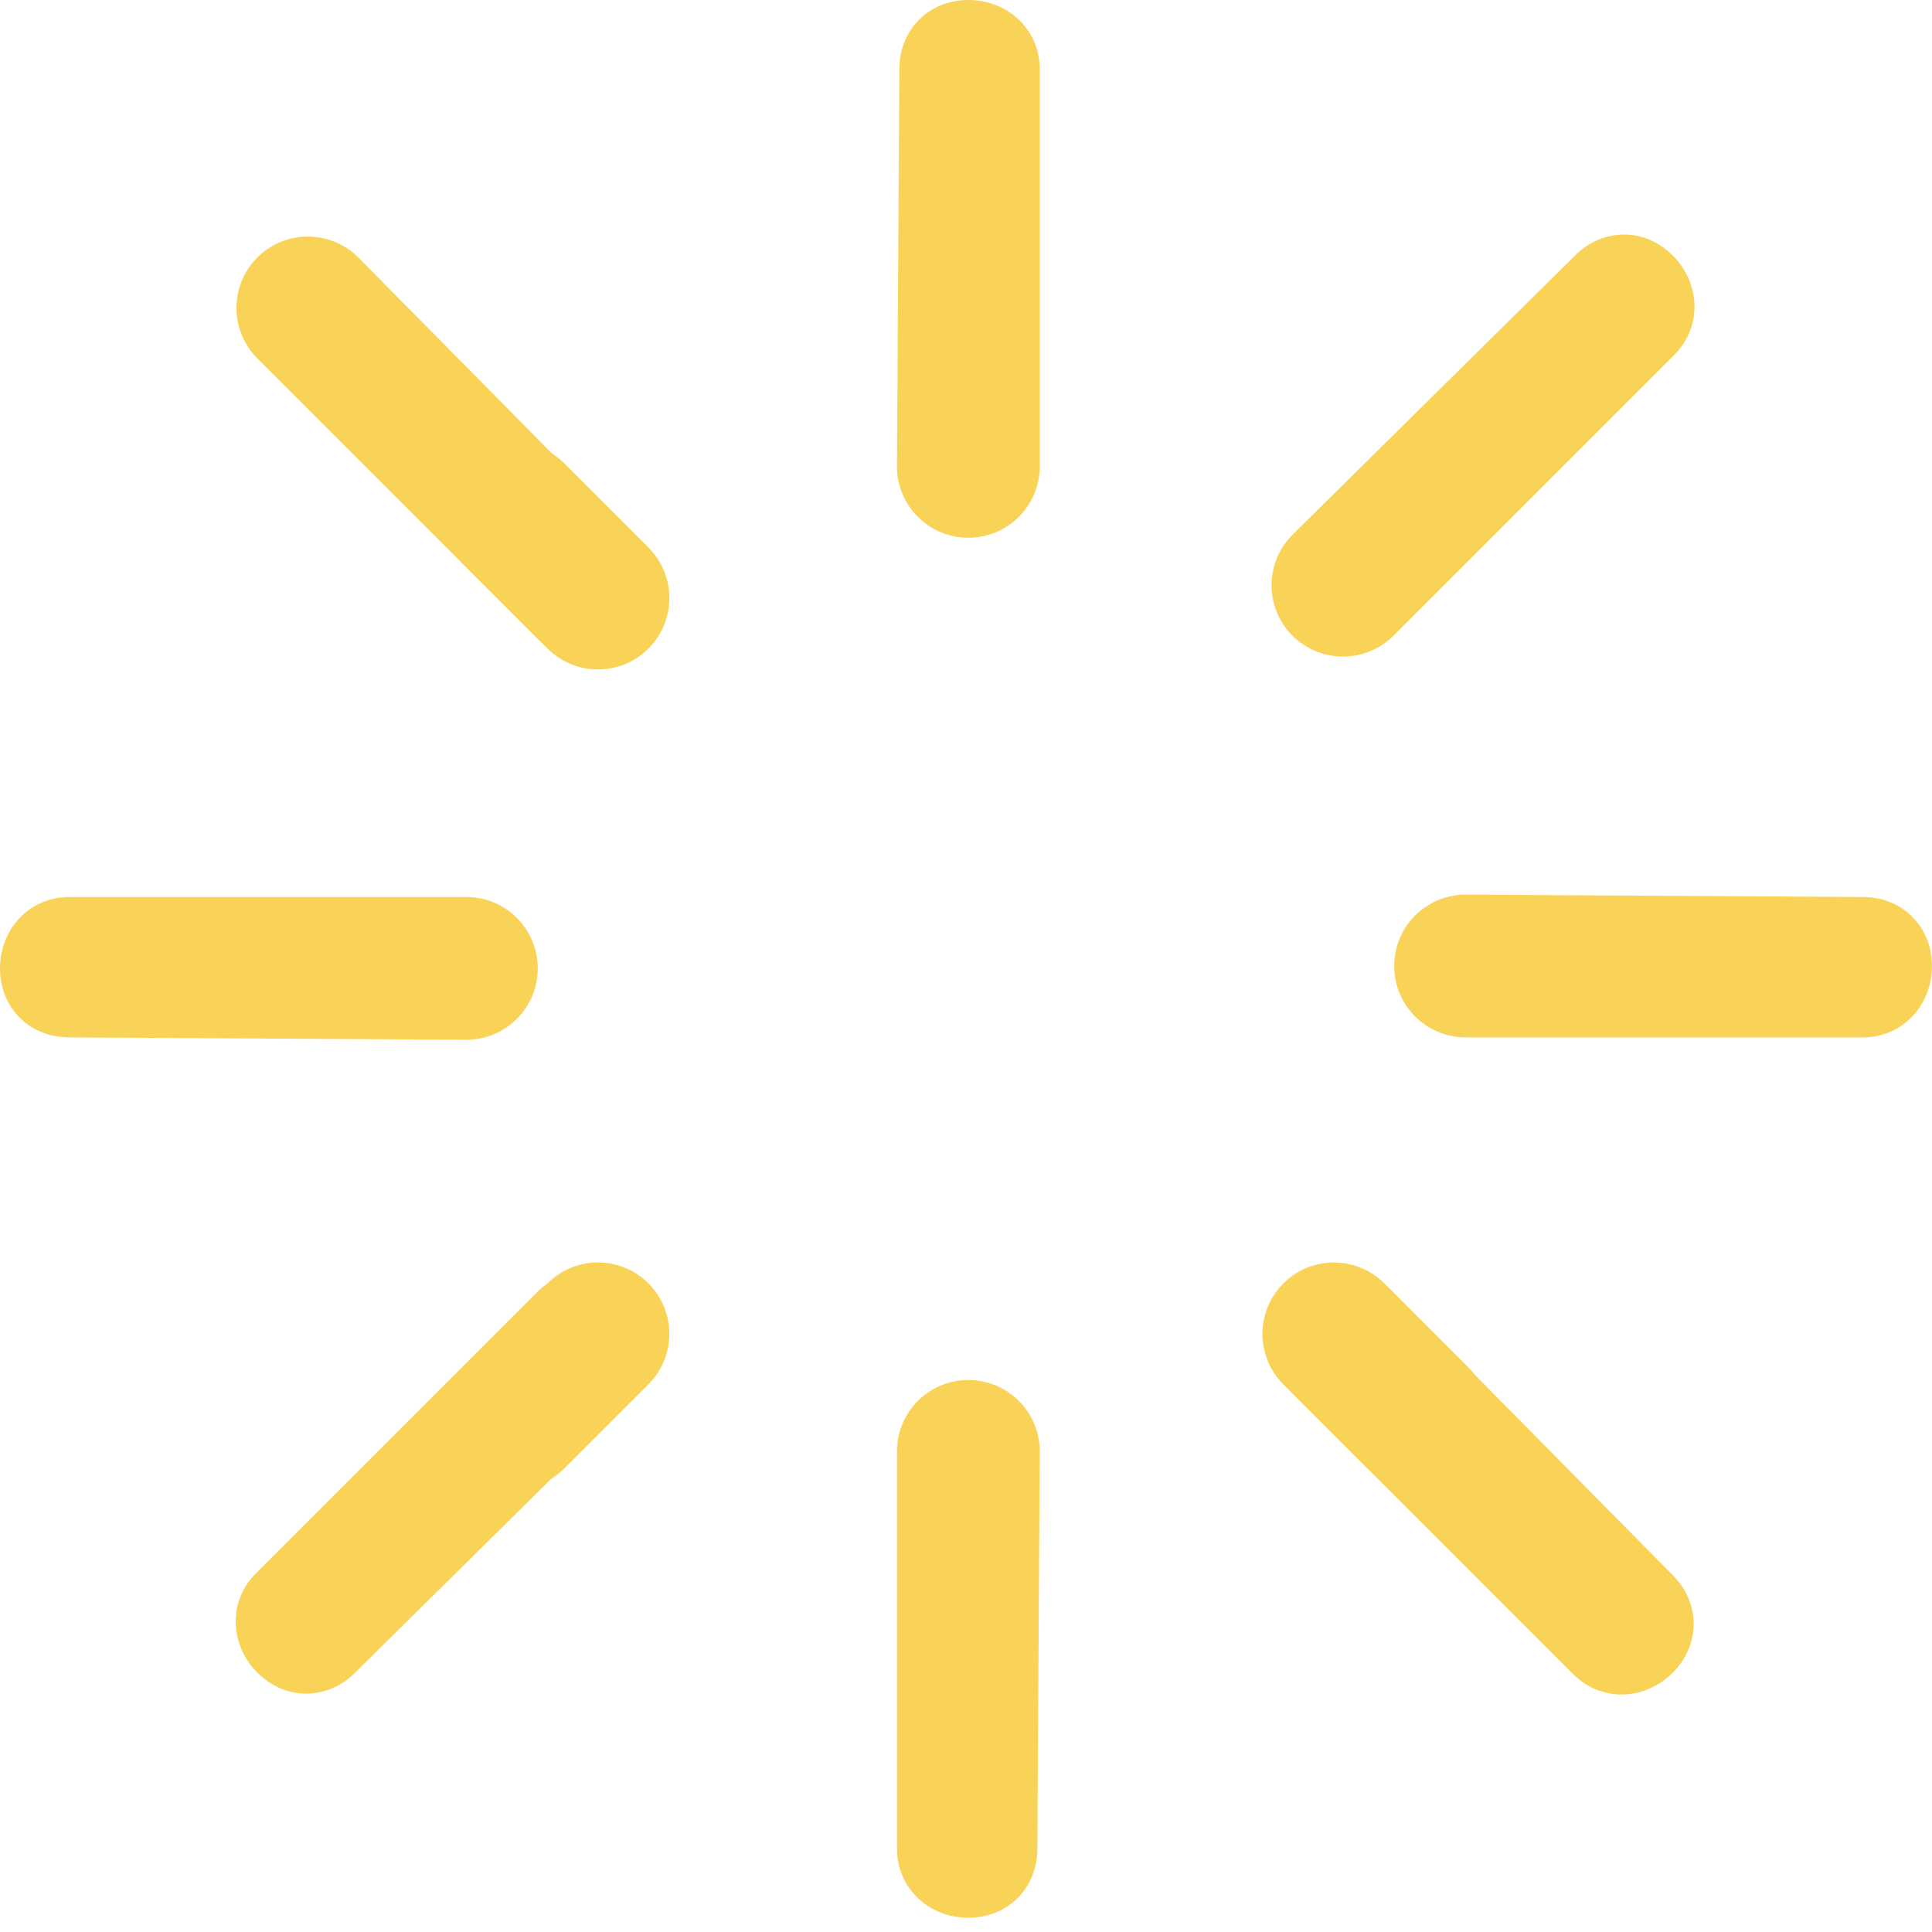
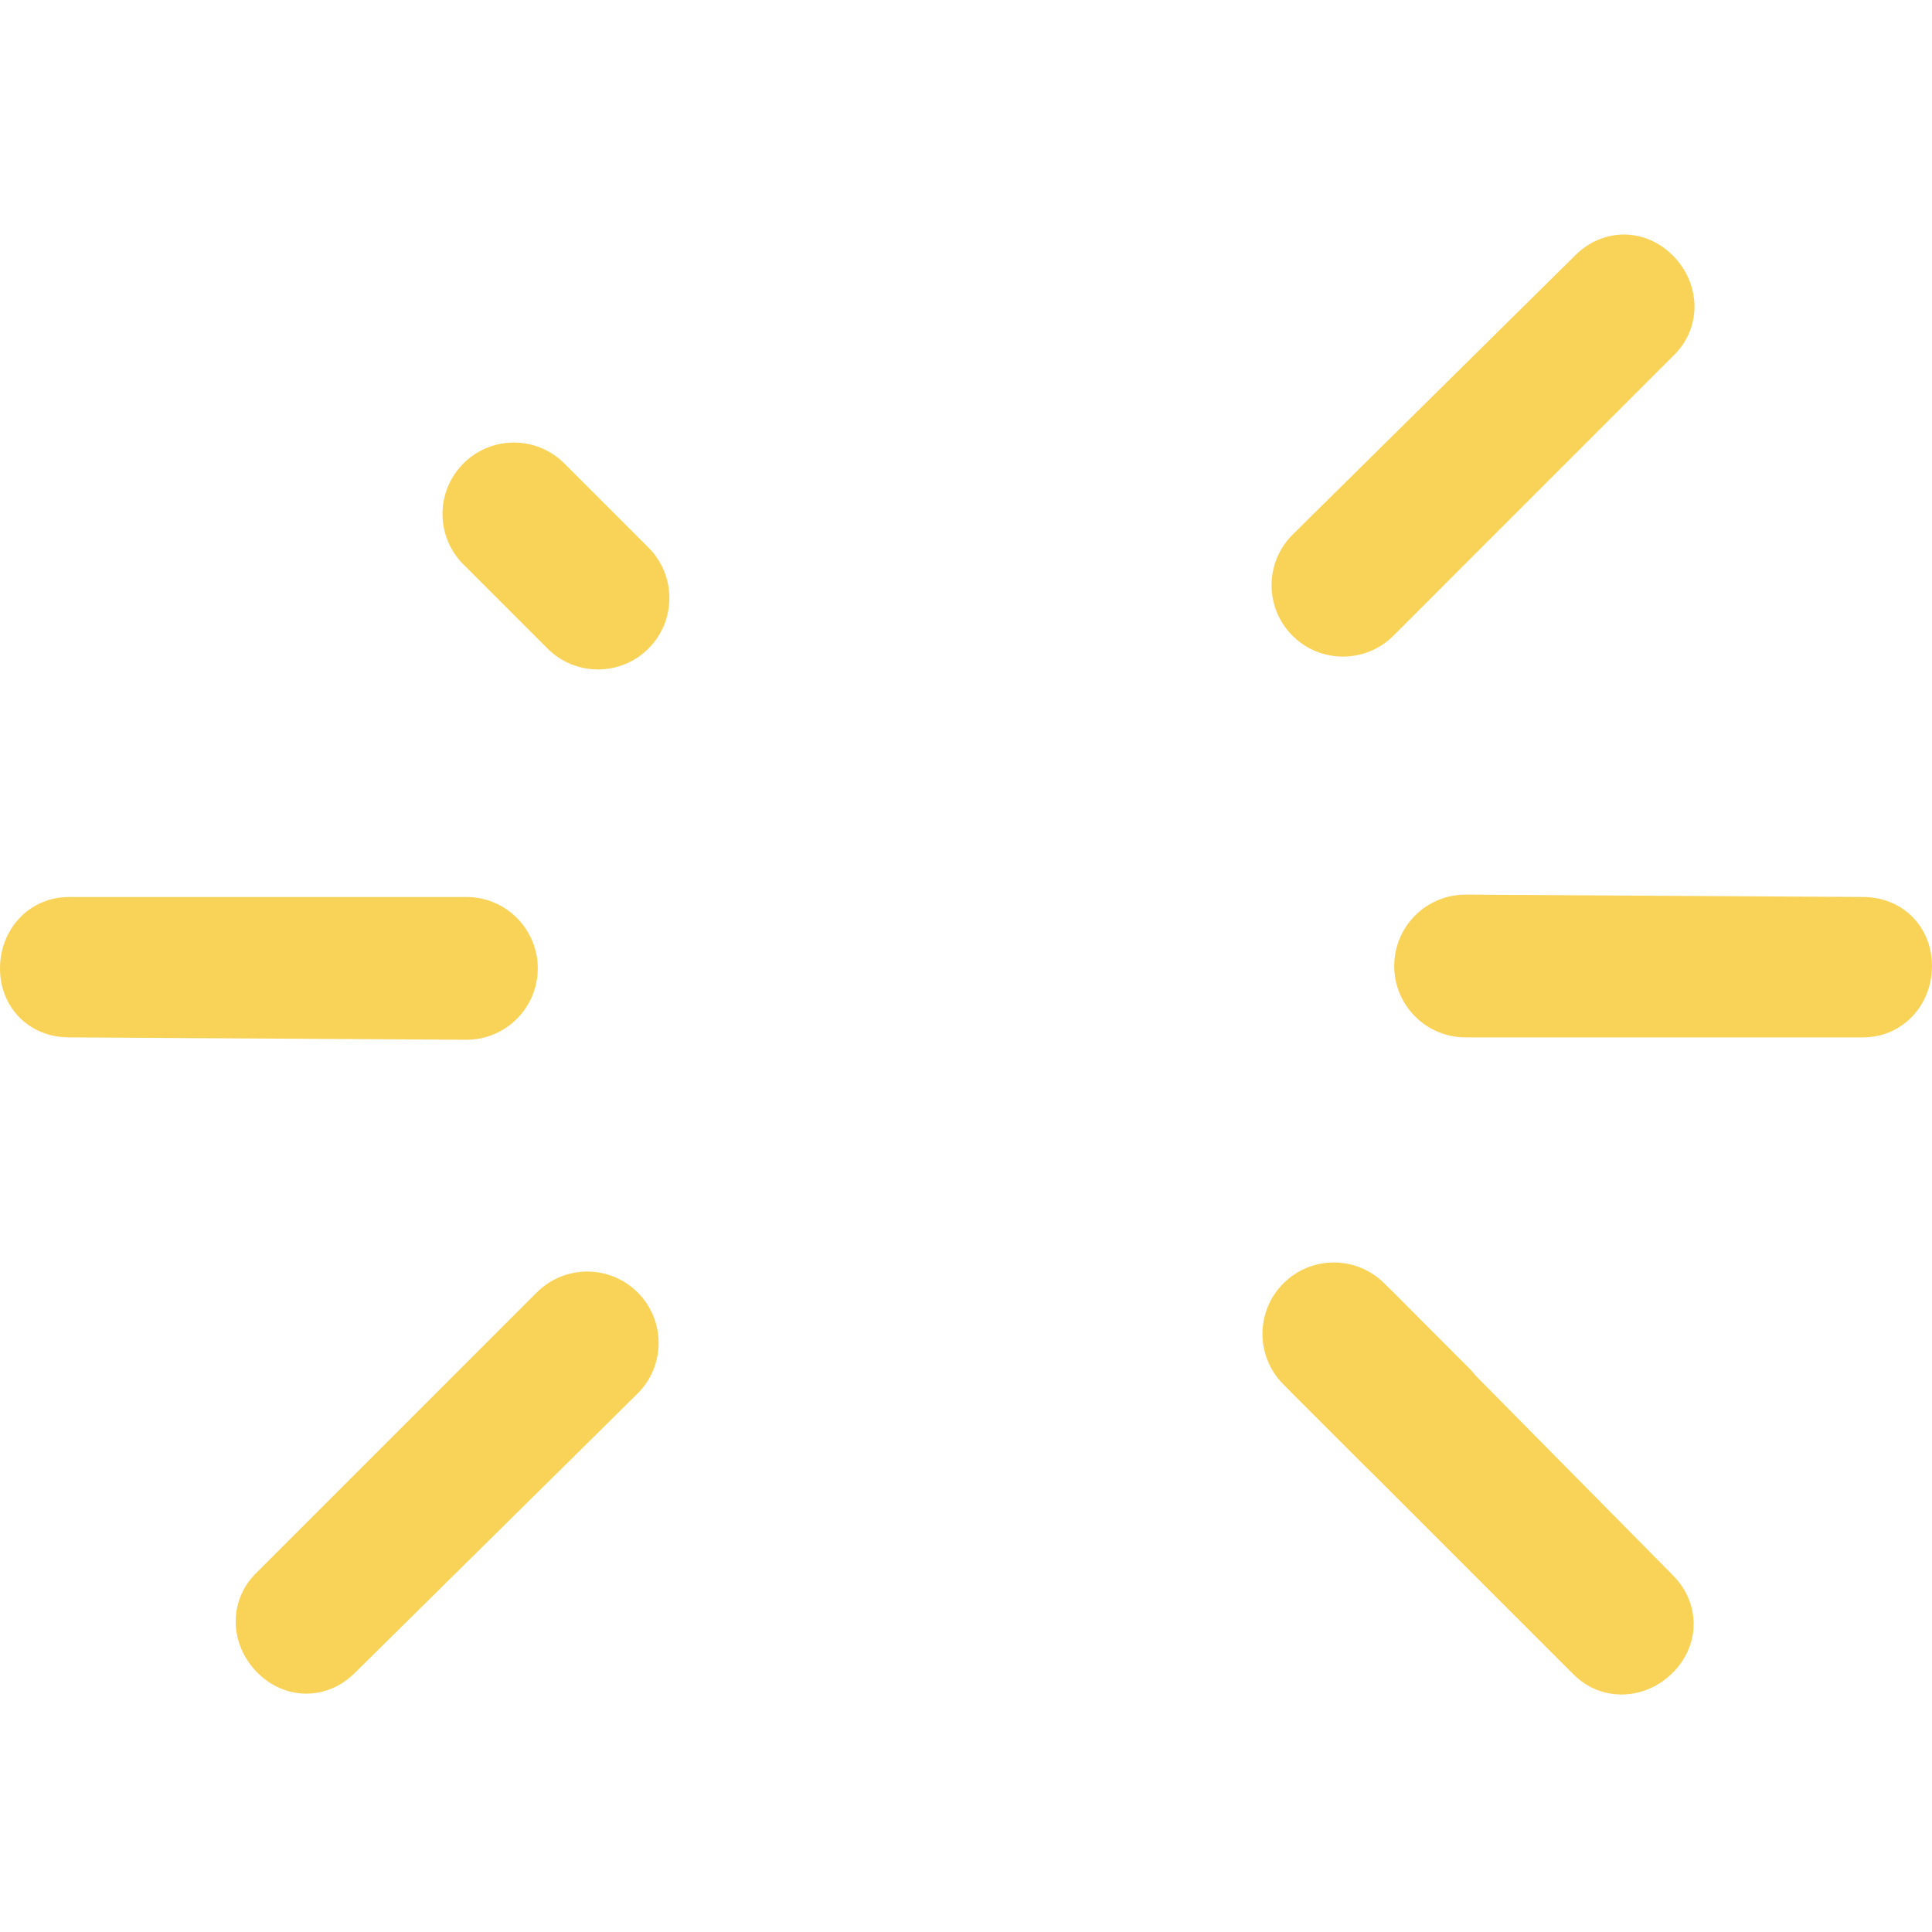
<svg xmlns="http://www.w3.org/2000/svg" width="56" height="56" viewBox="0 0 56 56" fill="none">
  <path d="M13.432 13.434C14.24 12.626 15.55 12.626 16.358 13.434L18.796 15.872C19.604 16.68 19.604 17.99 18.796 18.798C17.988 19.606 16.678 19.606 15.87 18.798L13.432 16.36C12.624 15.552 12.624 14.242 13.432 13.434Z" fill="#F9D357" />
-   <path d="M13.431 42.563C12.623 41.755 12.623 40.445 13.431 39.637L15.87 37.199C16.677 36.391 17.987 36.391 18.795 37.199C19.603 38.007 19.603 39.317 18.795 40.125L16.357 42.563C15.549 43.371 14.239 43.371 13.431 42.563Z" fill="#F9D357" />
  <path d="M42.563 42.564C41.755 43.372 40.445 43.372 39.637 42.564L37.199 40.126C36.391 39.318 36.391 38.008 37.199 37.2C38.007 36.392 39.317 36.392 40.125 37.2L42.563 39.638C43.371 40.446 43.371 41.756 42.563 42.564Z" fill="#F9D357" />
  <path d="M55.999 28C55.999 29.143 55.142 30.069 53.999 30.069H42.481C41.338 30.069 40.412 29.143 40.412 28C40.412 26.857 41.338 25.931 42.481 25.931L53.999 26C55.142 26 55.999 26.857 55.999 28Z" fill="#F9D357" />
  <path d="M48.485 7.404C49.293 8.212 49.341 9.473 48.533 10.281L40.389 18.426C39.581 19.234 38.271 19.234 37.463 18.426C36.655 17.618 36.655 16.308 37.463 15.5L45.656 7.404C46.464 6.596 47.677 6.596 48.485 7.404Z" fill="#F9D357" />
-   <path d="M28.068 -2.04392e-05C29.211 -2.04392e-05 30.137 0.857 30.137 2V13.518C30.137 14.661 29.211 15.587 28.068 15.587C26.925 15.587 25.999 14.661 25.999 13.518L26.068 2C26.068 0.857 26.925 -2.04392e-05 28.068 -2.04392e-05Z" fill="#F9D357" />
-   <path d="M18.482 18.485C17.674 19.293 16.412 19.341 15.604 18.534L7.46 10.389C6.652 9.581 6.652 8.271 7.46 7.463C8.268 6.655 9.578 6.655 10.386 7.463L18.482 15.656C19.29 16.464 19.29 17.677 18.482 18.485Z" fill="#F9D357" />
  <path d="M-2.04392e-05 28.069C-2.04392e-05 26.926 0.857 26 2 26H13.518C14.661 26 15.587 26.926 15.587 28.069C15.587 29.212 14.661 30.138 13.518 30.138L2 30.069C0.857 30.069 -2.04392e-05 29.212 -2.04392e-05 28.069Z" fill="#F9D357" />
  <path d="M7.463 48.485C6.655 47.677 6.606 46.415 7.414 45.607L15.558 37.463C16.366 36.655 17.676 36.655 18.484 37.463C19.292 38.271 19.292 39.581 18.484 40.389L10.291 48.485C9.483 49.293 8.271 49.293 7.463 48.485Z" fill="#F9D357" />
-   <path d="M28.068 55.587C26.925 55.587 25.999 54.73 25.999 53.587L25.999 42.069C25.999 40.926 26.925 40 28.068 40C29.21 40 30.137 40.926 30.137 42.069L30.068 53.587C30.068 54.73 29.21 55.587 28.068 55.587Z" fill="#F9D357" />
  <path d="M48.485 48.485C47.677 49.293 46.416 49.342 45.608 48.533L37.464 40.389C36.656 39.581 36.656 38.271 37.464 37.463C38.272 36.655 39.582 36.655 40.39 37.463L48.485 45.656C49.293 46.464 49.293 47.677 48.485 48.485Z" fill="#F9D357" />
</svg>